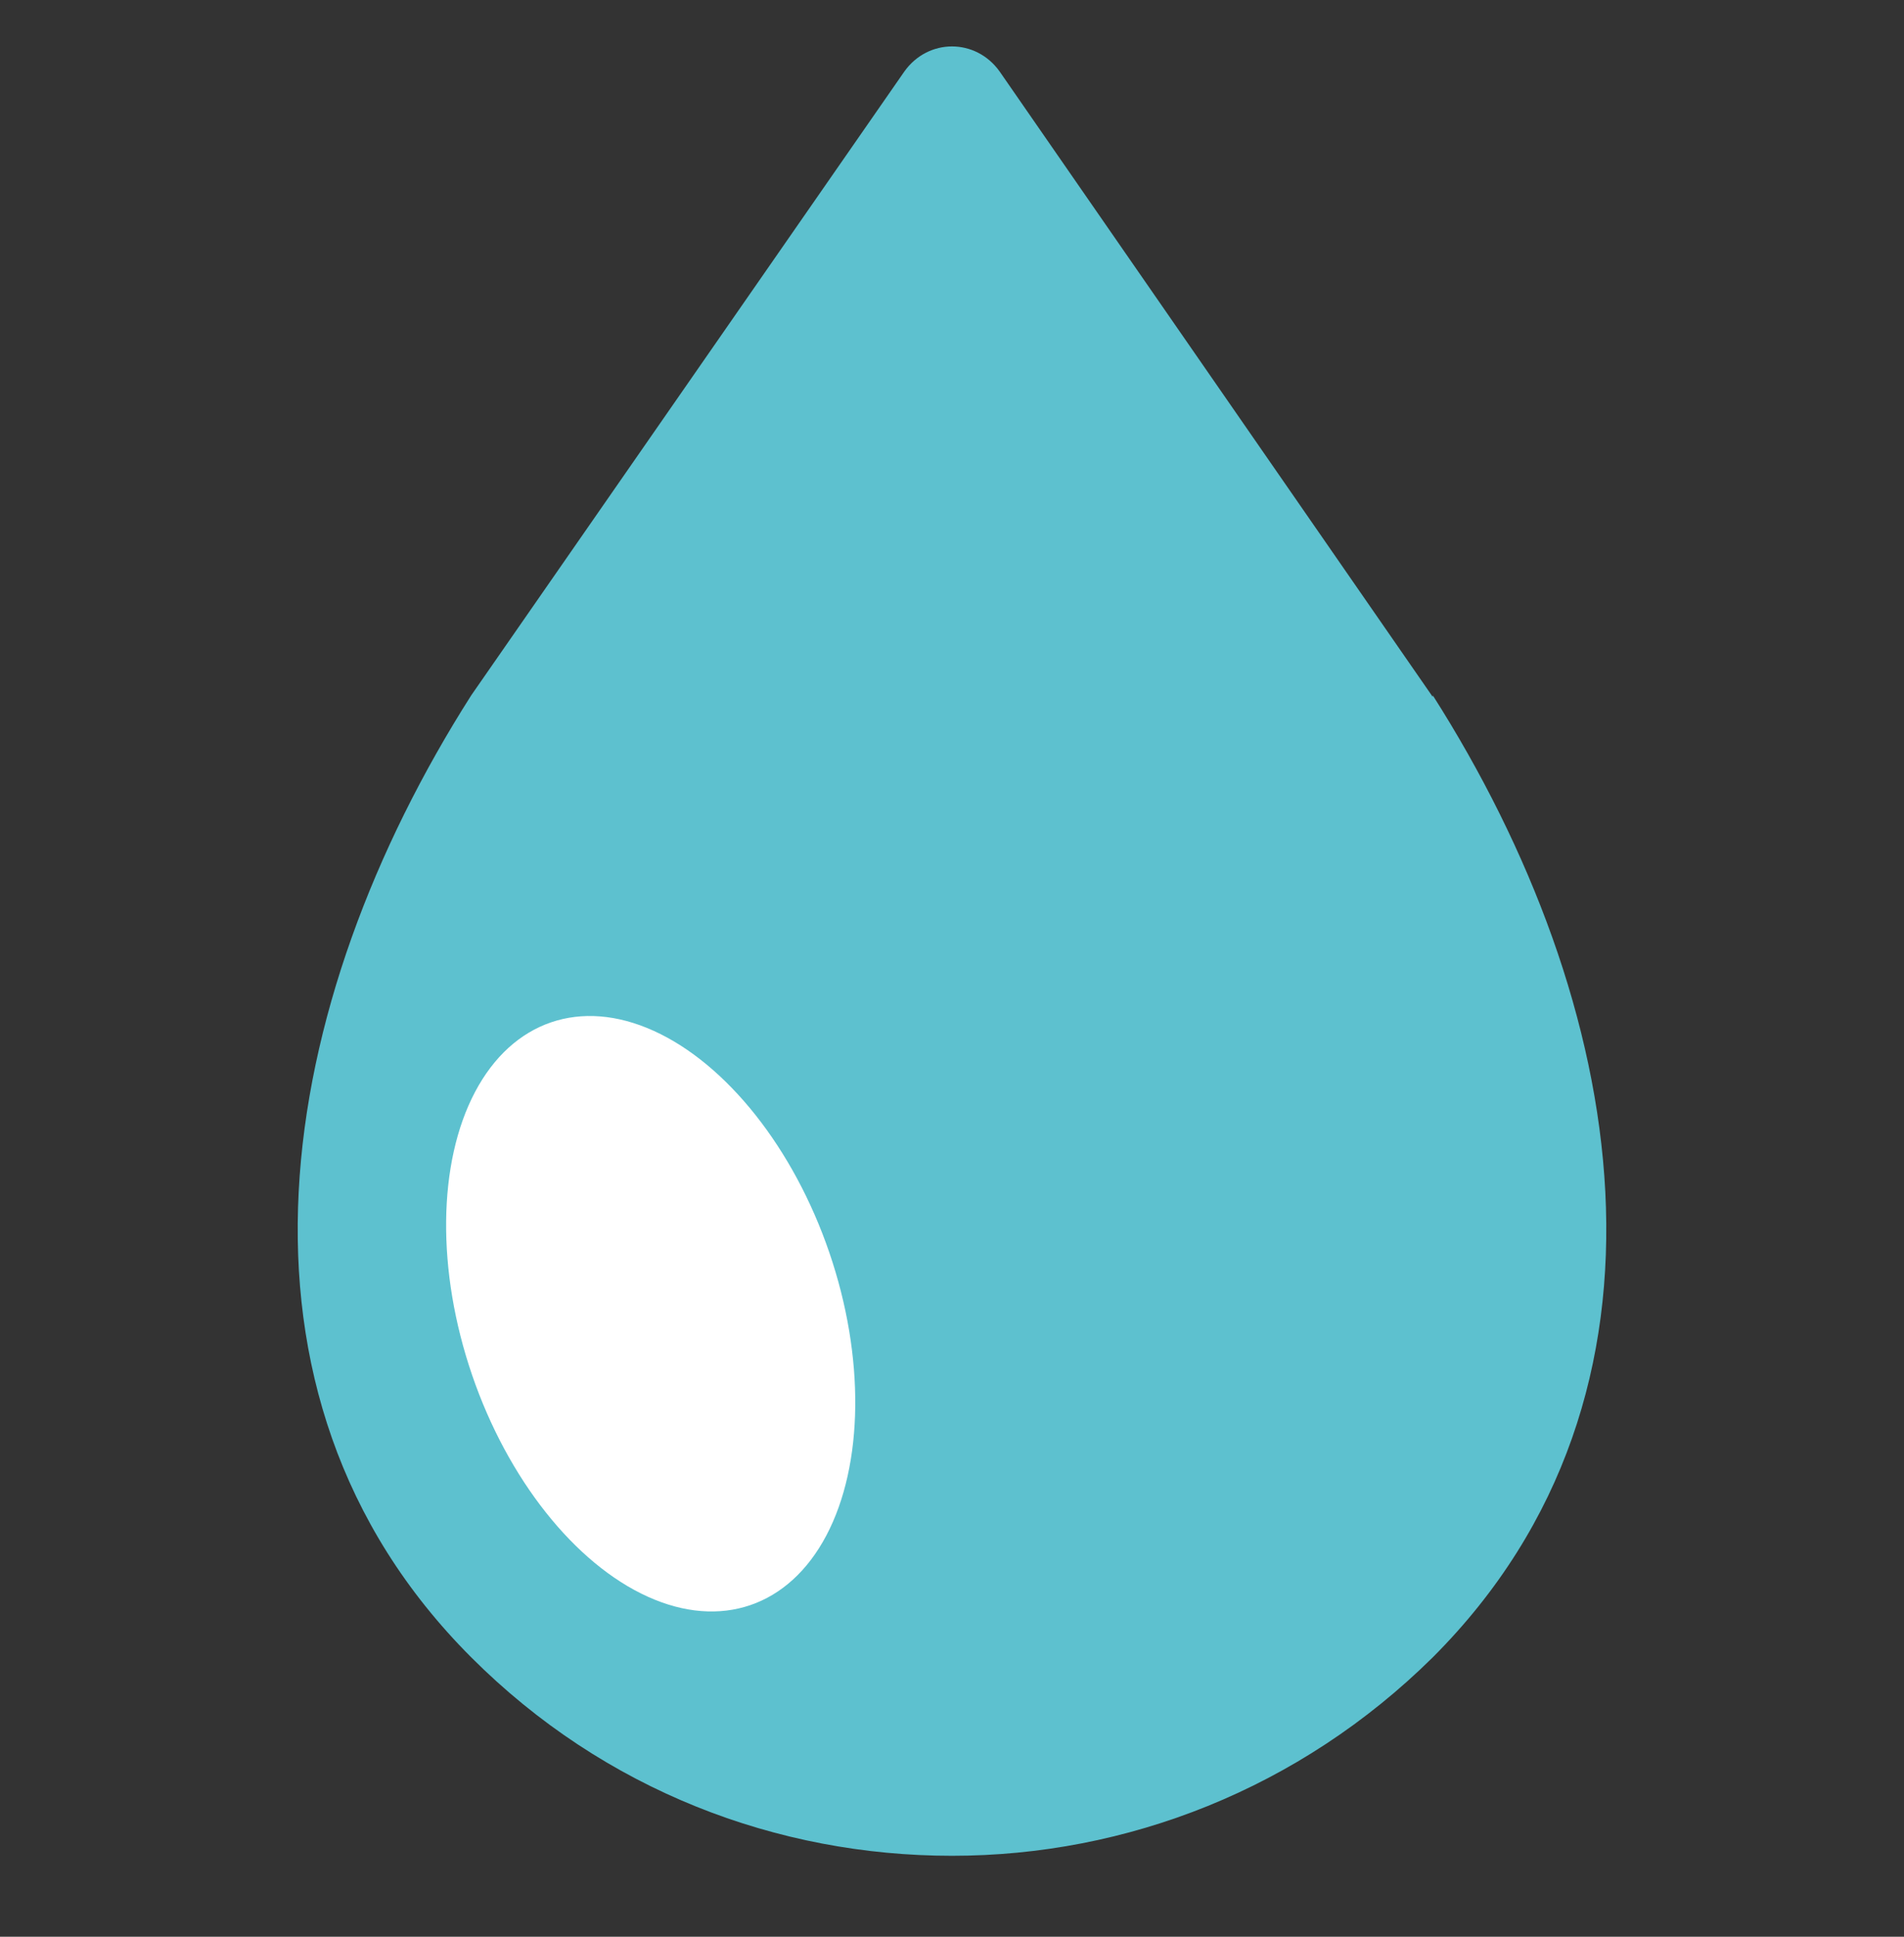
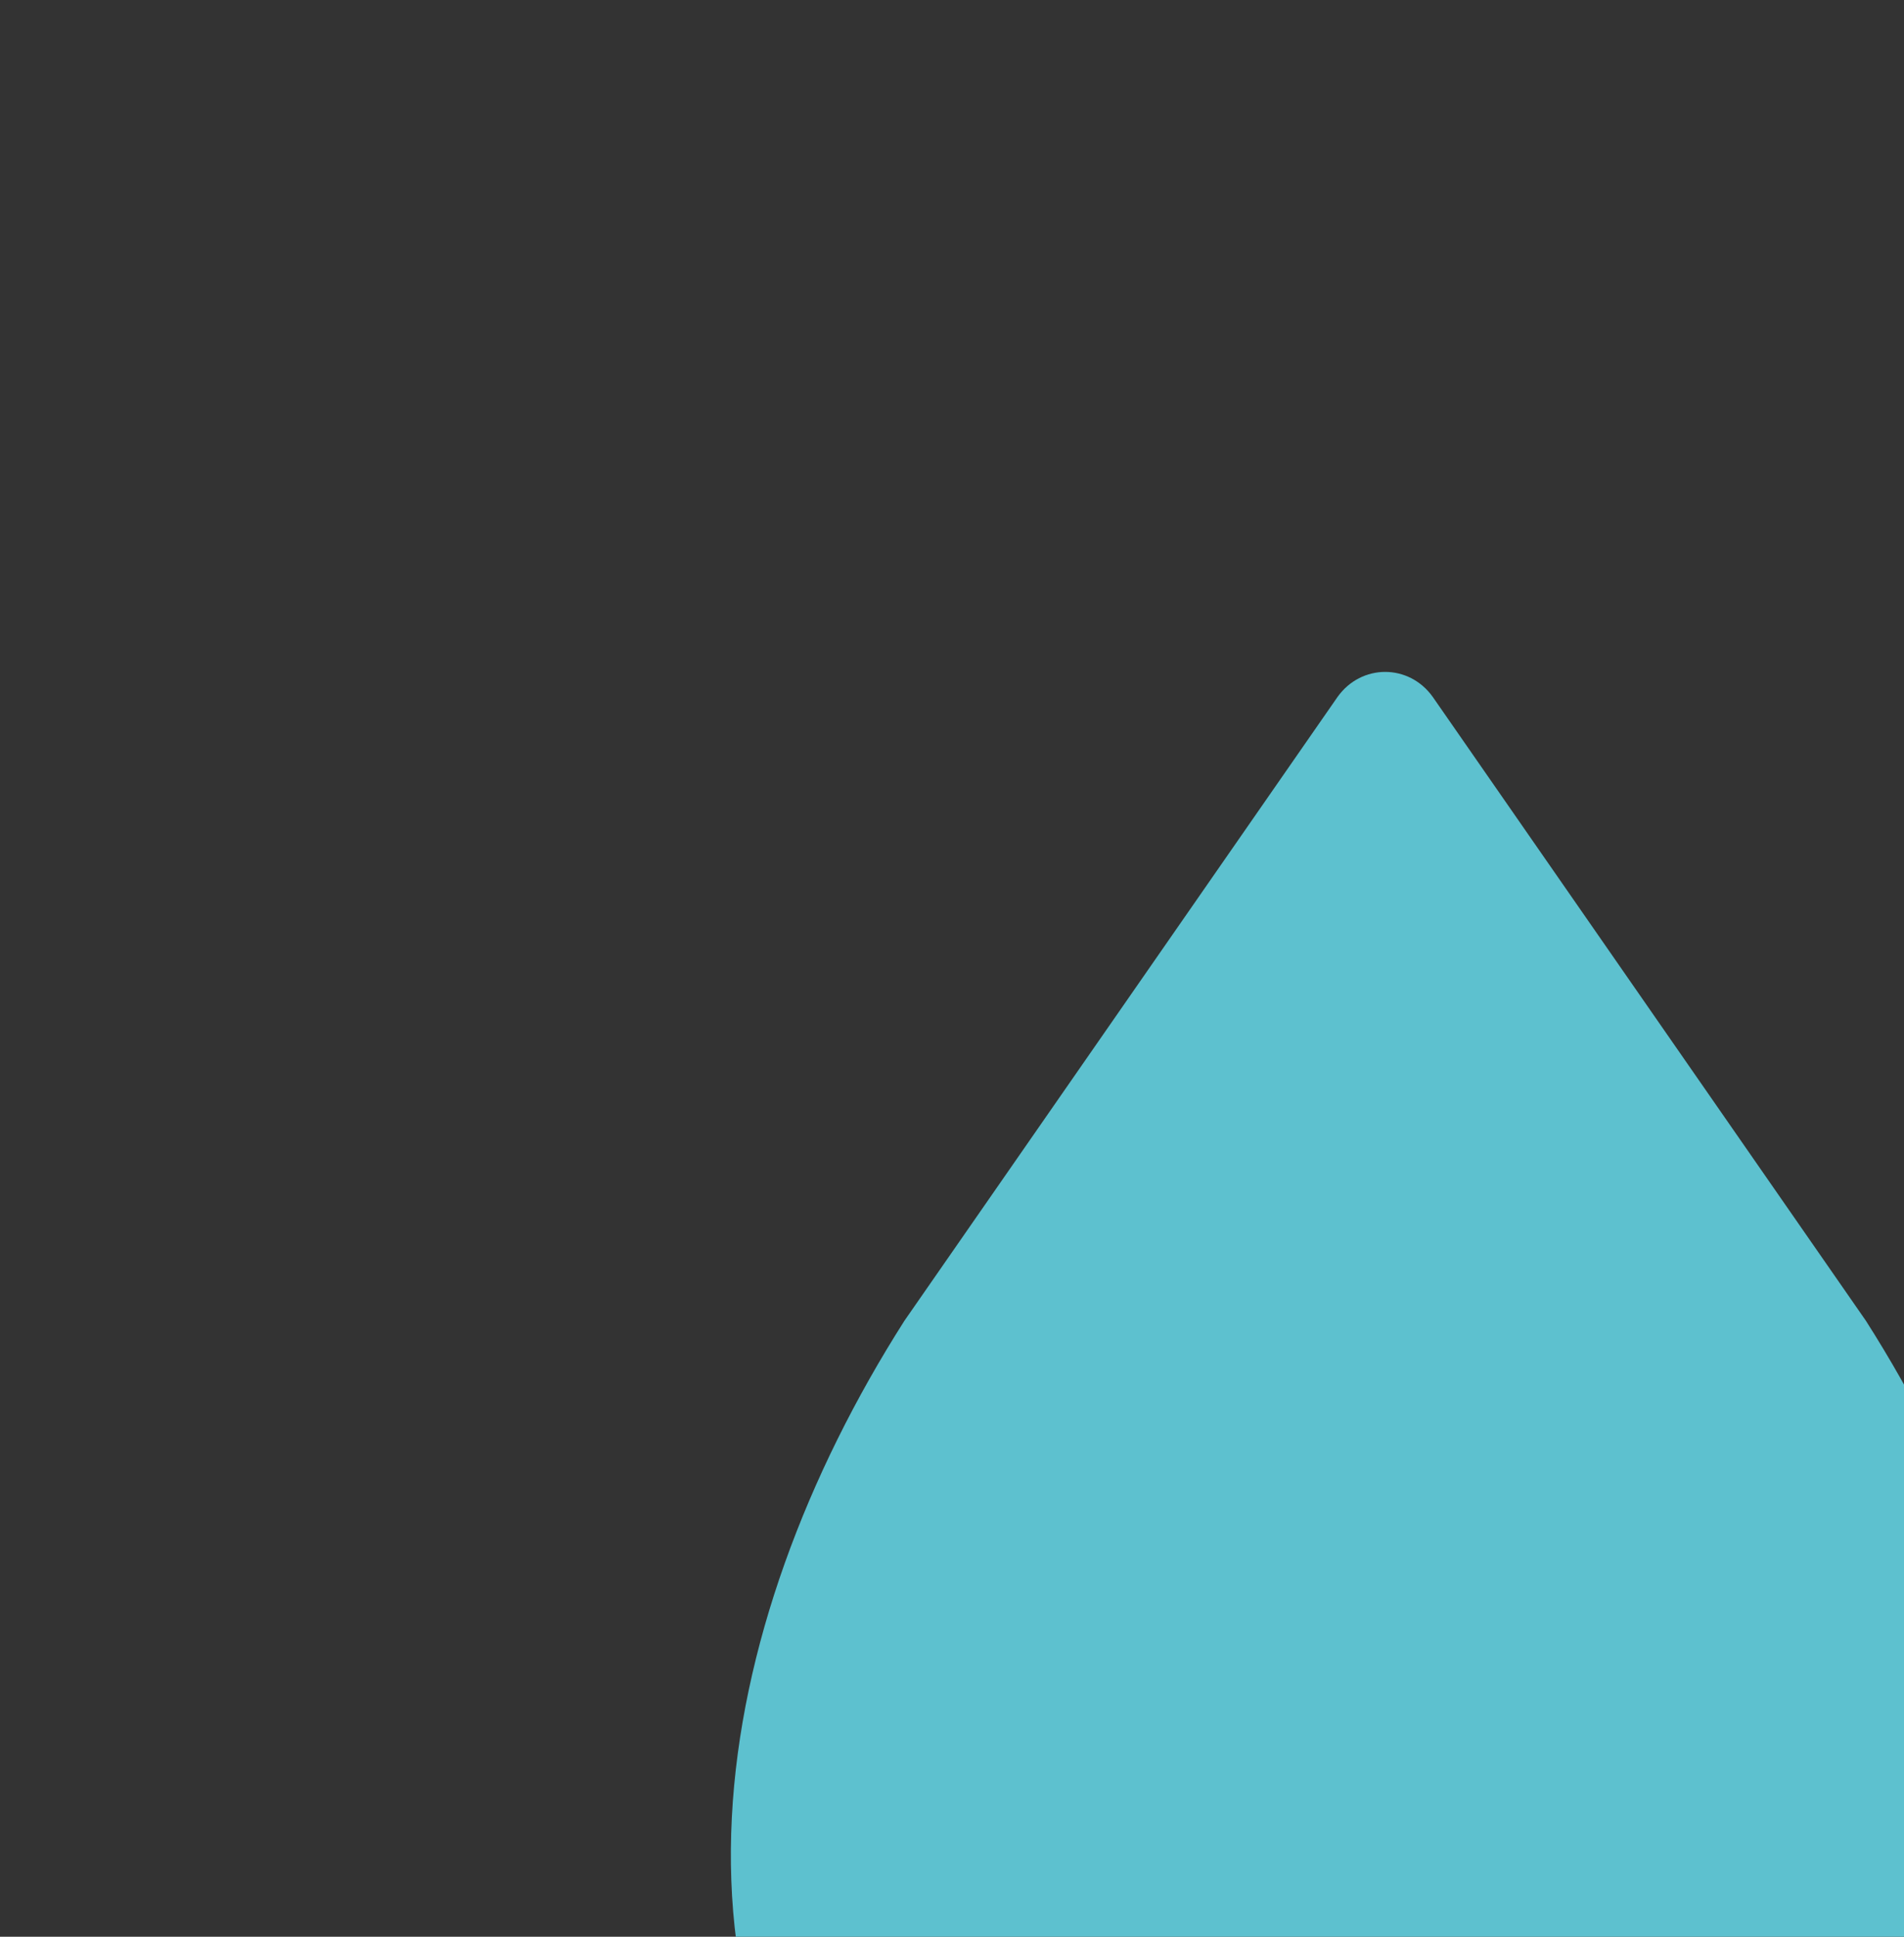
<svg xmlns="http://www.w3.org/2000/svg" id="_レイヤー_1" data-name="レイヤー_1" width="120" height="122" version="1.1" viewBox="0 0 120 122">
  <rect x="0" y="0" width="120" height="122" fill="#333333" stroke="none" />
  <defs>
    <style>
      .st0 {
        fill: #fff;
      }

      .st1 {
        fill: #5dc1cf;
      }
    </style>
  </defs>
-   <path class="st1" d="M90.3,43.9L63,4.5c-1.5-2.1-4.5-2.1-6,0l-27.3,39.3c-12.3,19.3-16.7,43.9,0,60.6,8.4,8.4,19.3,12.5,30.3,12.5s21.9-4.2,30.3-12.5c16.7-16.7,12.3-41.3,0-60.6Z" />
-   <ellipse class="st0" cx="41" cy="82.8" rx="11.9" ry="19.4" transform="translate(-24.6 17.7) rotate(-18.9)" />
+   <path class="st1" d="M90.3,43.9c-1.5-2.1-4.5-2.1-6,0l-27.3,39.3c-12.3,19.3-16.7,43.9,0,60.6,8.4,8.4,19.3,12.5,30.3,12.5s21.9-4.2,30.3-12.5c16.7-16.7,12.3-41.3,0-60.6Z" />
</svg>